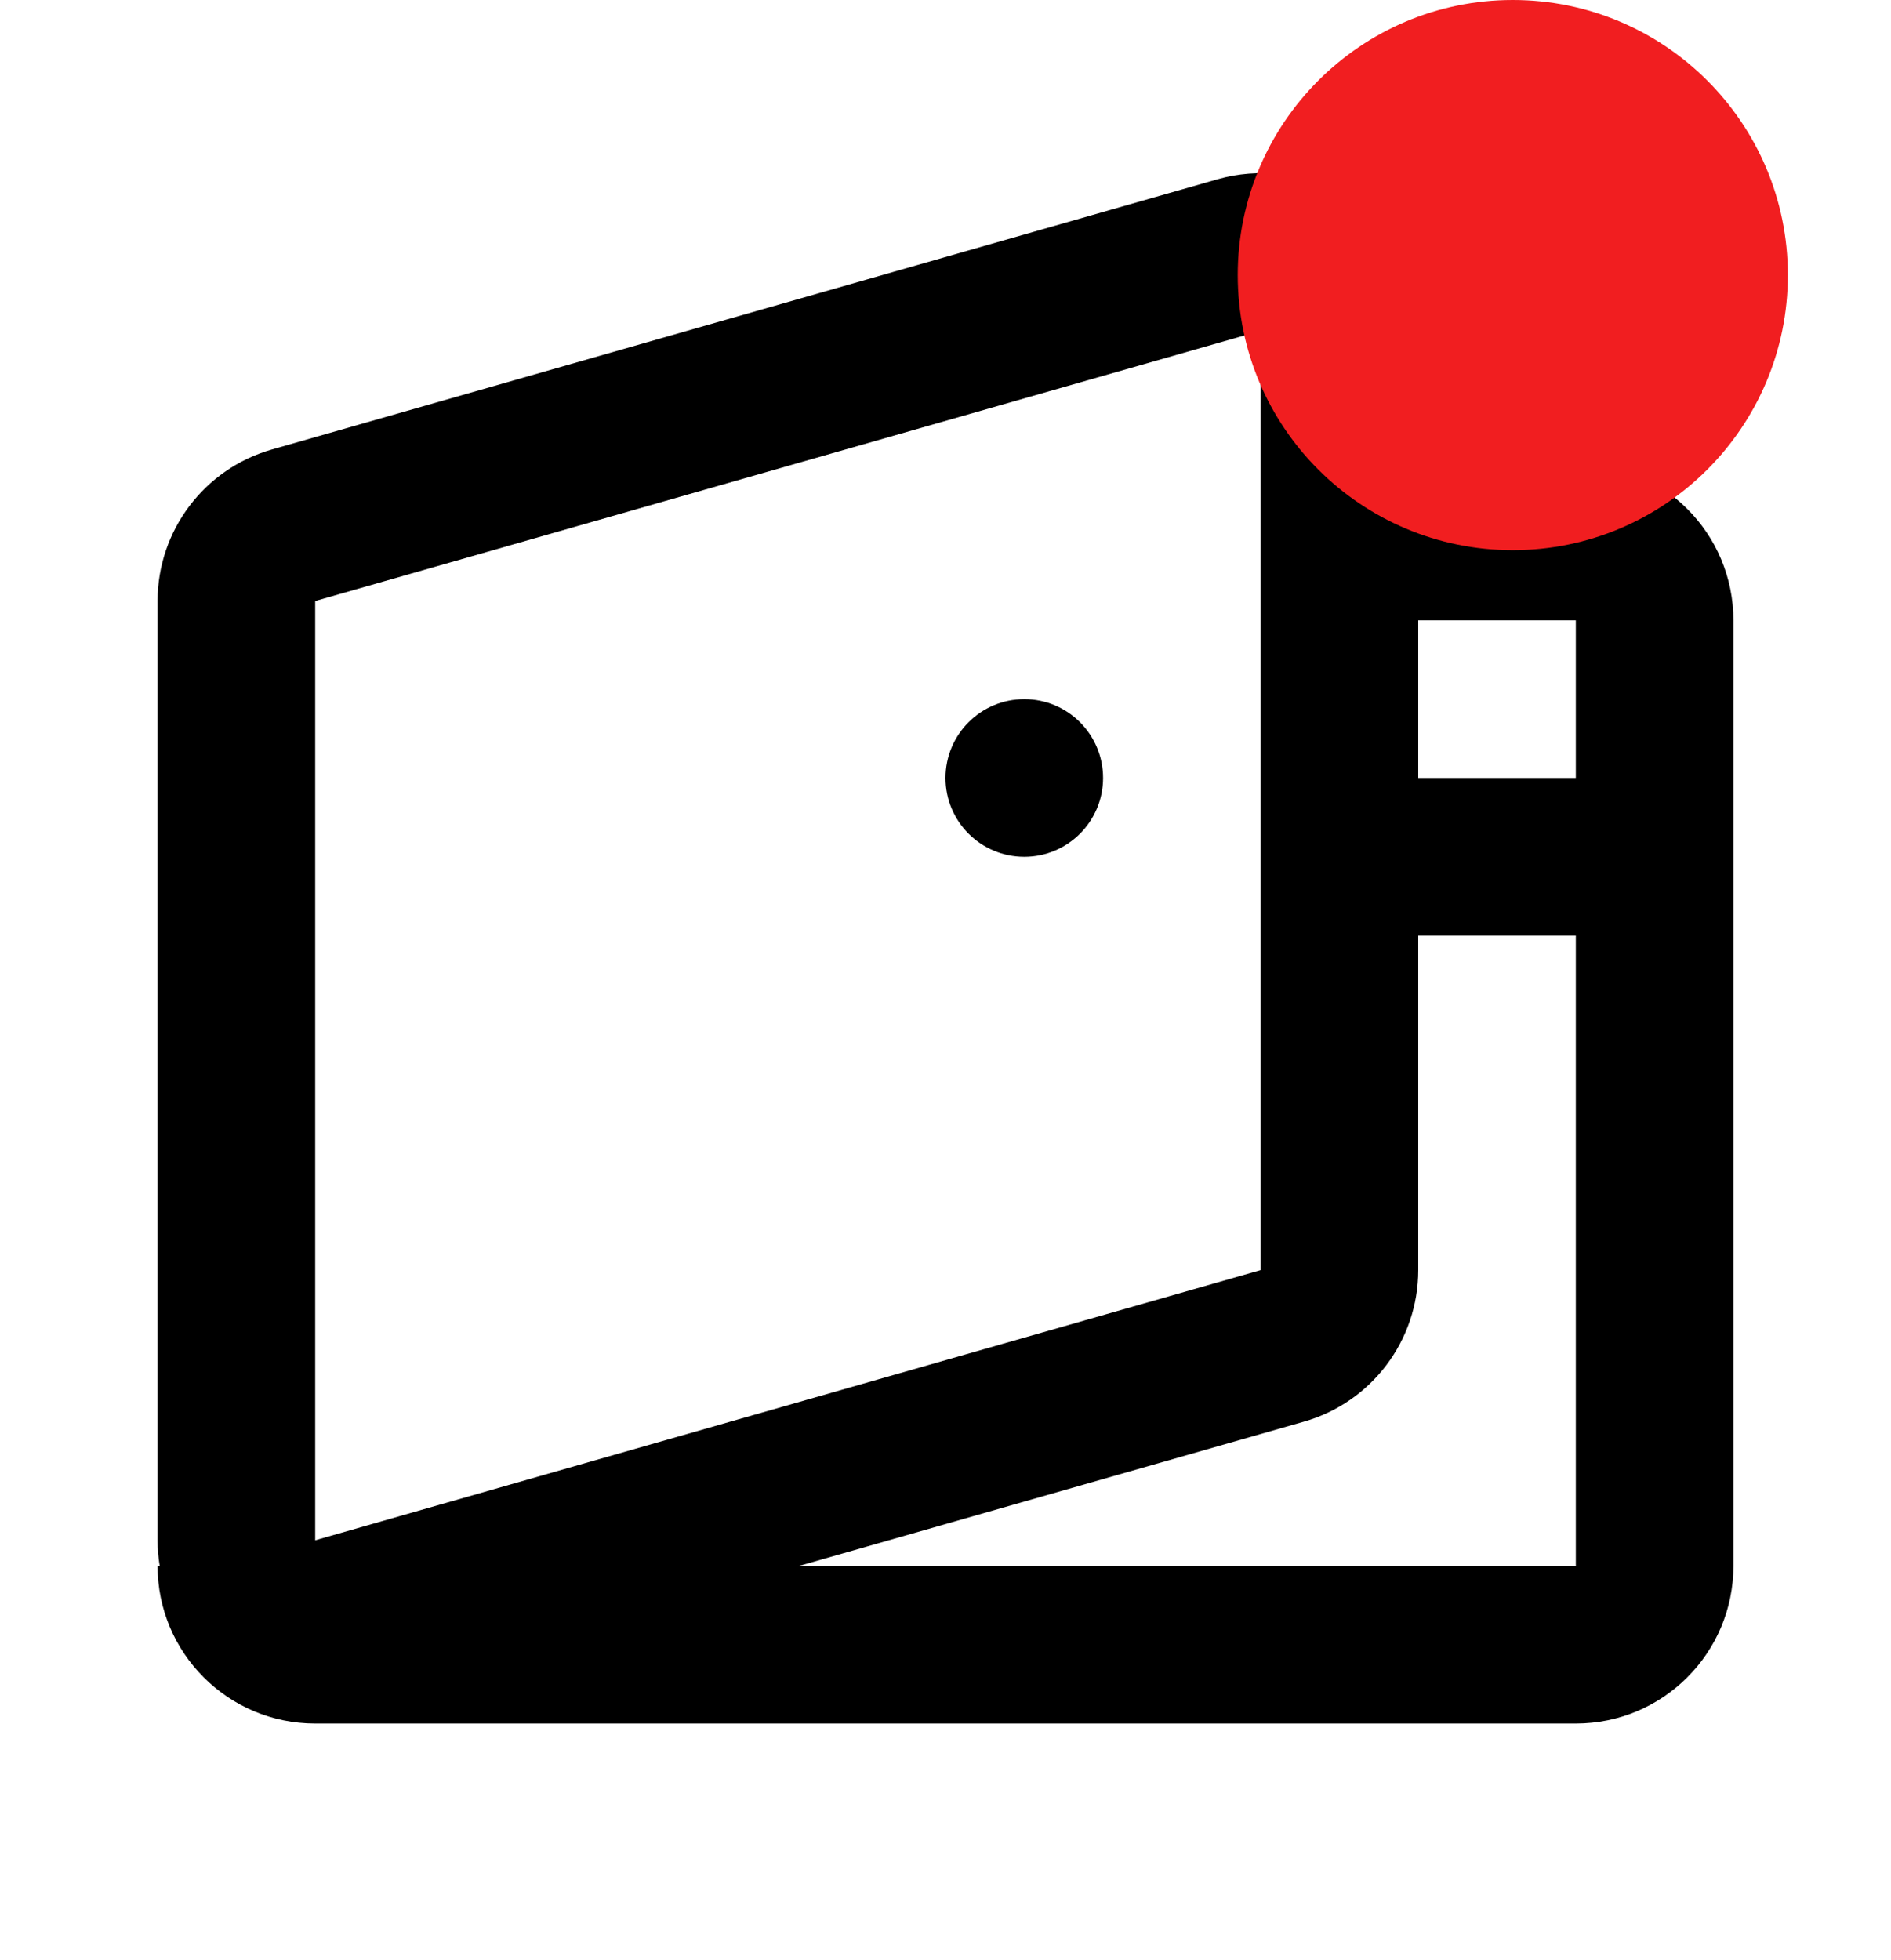
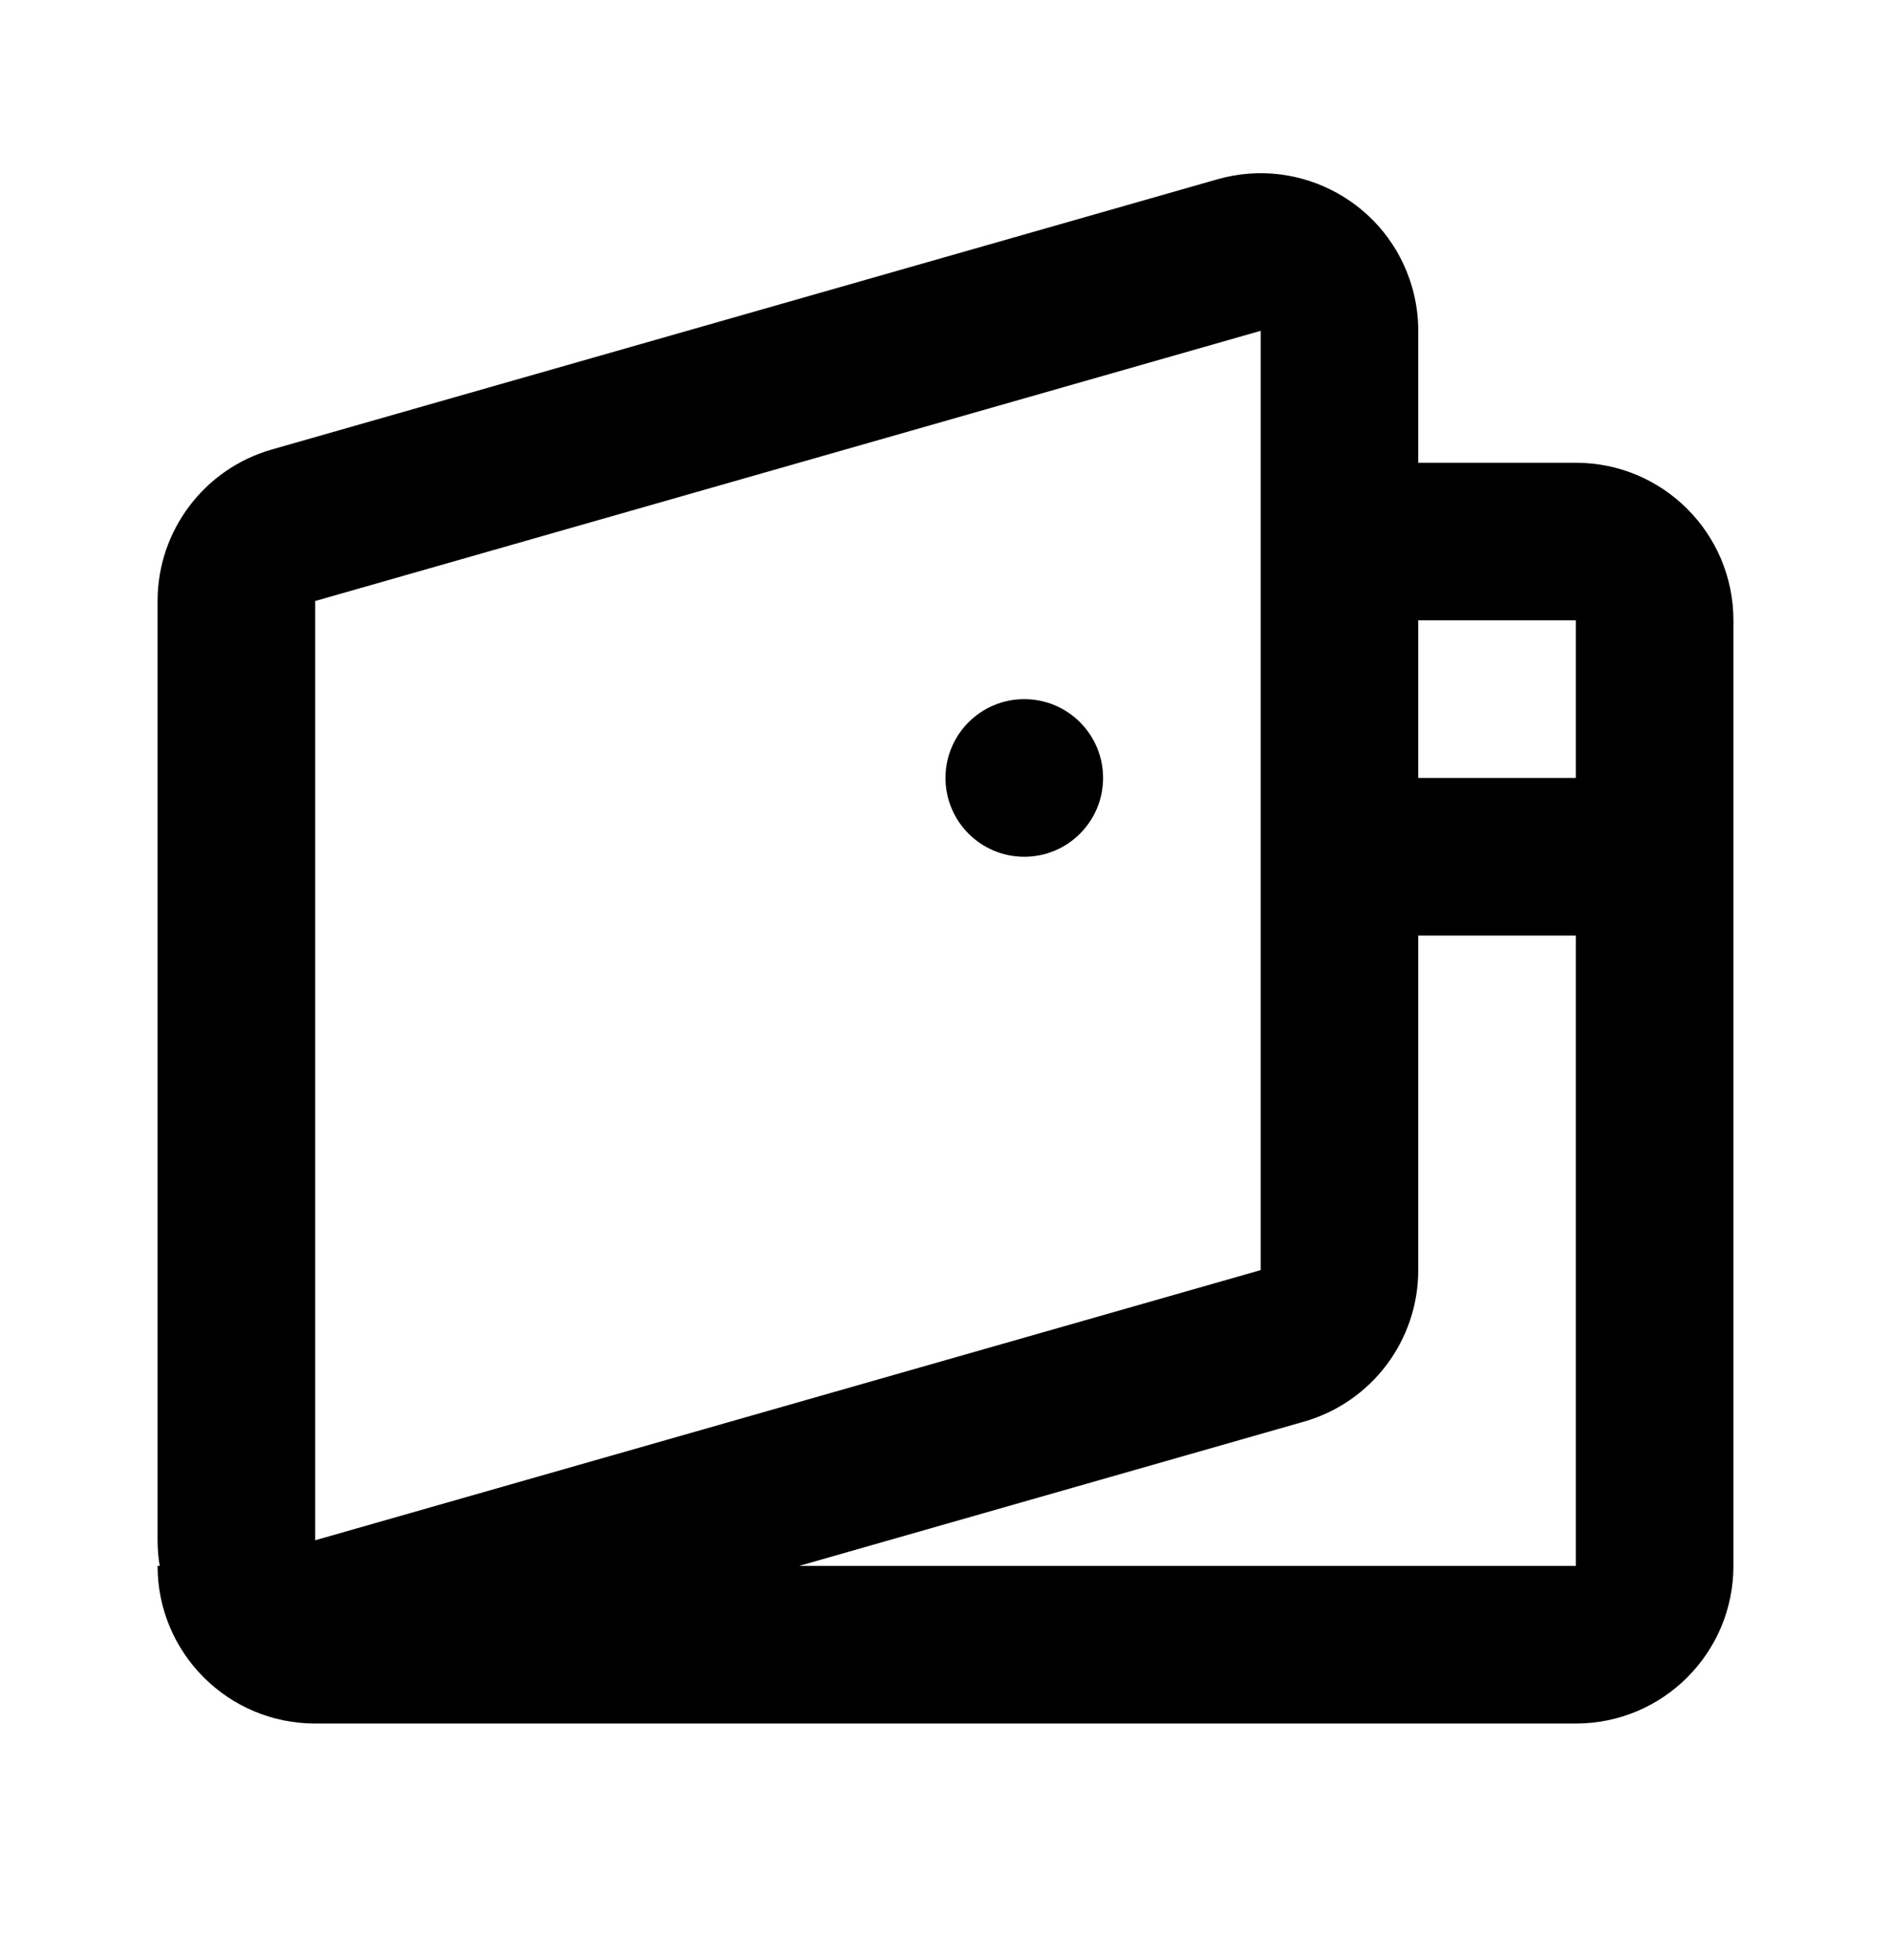
<svg xmlns="http://www.w3.org/2000/svg" width="55" height="57" viewBox="0 0 55 57" fill="none">
  <g id="24 / finance / wallet">
    <path id="icon" fill-rule="evenodd" clip-rule="evenodd" d="M35.407 5.215C37.841 4.519 40.378 5.928 41.074 8.362C41.191 8.772 41.25 9.196 41.25 9.621V13.458H45.833C48.365 13.458 50.417 15.51 50.417 18.042V45.542C50.417 48.073 48.365 50.125 45.833 50.125H9.167C6.635 50.125 4.583 48.073 4.583 45.542H4.645C4.604 45.295 4.583 45.046 4.583 44.795V17.479C4.583 15.432 5.94 13.634 7.908 13.072L35.407 5.215ZM23.238 45.542H45.833V27.208H41.25V36.938C41.25 38.984 39.893 40.783 37.926 41.345L23.238 45.542ZM41.25 18.042H45.833V22.625H41.25V18.042ZM9.167 17.479V44.795L36.667 36.938V9.621L9.167 17.479ZM32.083 22.625C32.083 23.891 31.057 24.917 29.792 24.917C28.526 24.917 27.5 23.891 27.5 22.625C27.5 21.359 28.526 20.333 29.792 20.333C31.057 20.333 32.083 21.359 32.083 22.625Z" fill="black" />
-     <circle id="Ellipse 12" cx="44" cy="8" r="8" fill="#F11E20" />
  </g>
</svg>